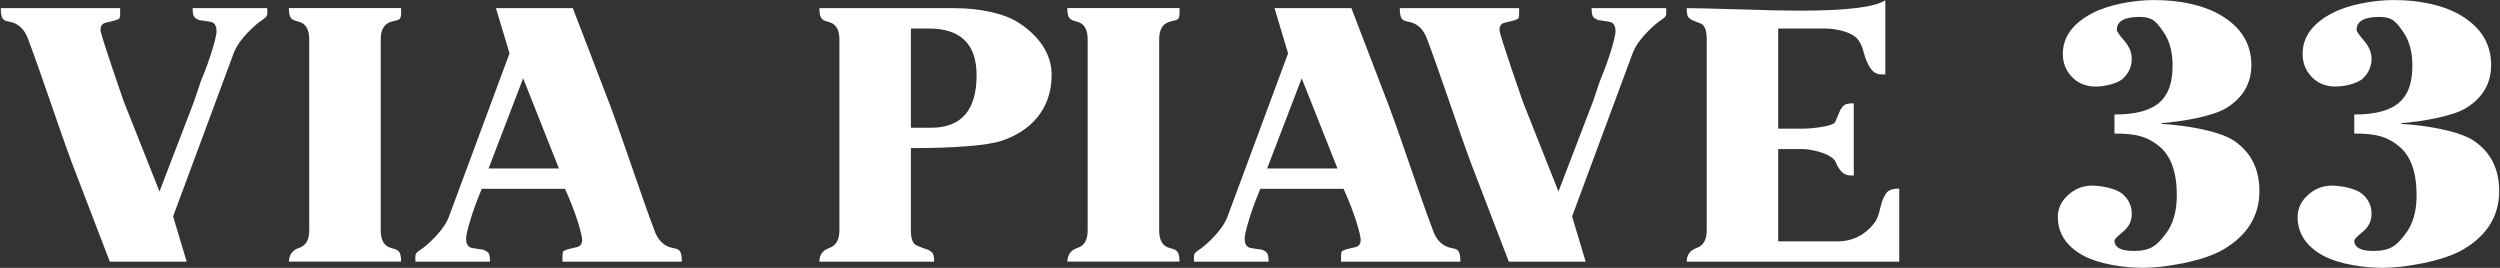
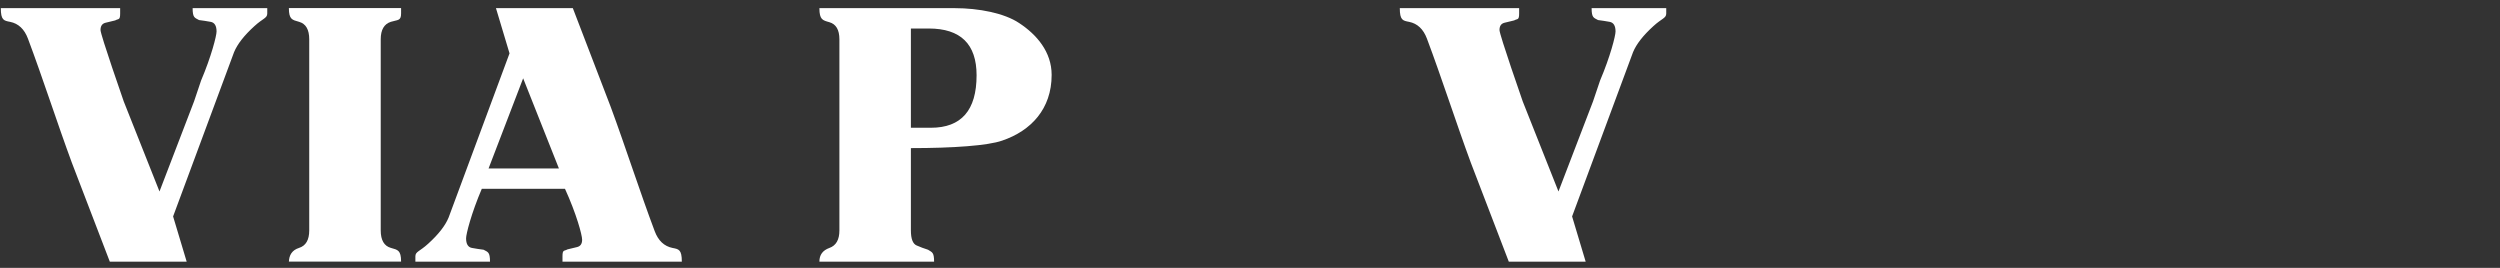
<svg xmlns="http://www.w3.org/2000/svg" width="196" height="21" viewBox="0 0 196 21" fill="none">
  <rect x="0" y="0" width="196" height="21" fill="#333333" stroke="none" />
-   <path d="M195.936 14.975C195.936 16.926 194.993 18.455 193.108 19.562C191.483 20.518 188.402 20.997 186.832 20.997C185.287 20.997 183.403 20.697 182.24 20.096C180.836 19.365 180.133 18.333 180.133 17C180.133 16.344 180.405 15.773 180.946 15.284C181.487 14.796 182.109 14.553 182.811 14.553C183.513 14.553 184.65 14.76 185.161 15.175C185.673 15.59 185.929 16.119 185.929 16.76C185.929 17.326 185.703 17.793 185.252 18.16C184.801 18.528 184.575 18.76 184.575 18.854C184.575 19.401 185.076 19.674 186.079 19.674C187.422 19.674 187.896 19.241 188.558 18.376C189.16 17.623 189.461 16.598 189.461 15.298C189.461 13.511 189.009 12.241 188.107 11.488C187.264 10.792 186.44 10.454 184.575 10.472V8.976C187.964 8.976 189.13 7.696 189.13 5.137C189.13 4.083 188.899 3.218 188.438 2.54C187.876 1.731 187.593 1.326 186.53 1.326C185.347 1.326 184.756 1.666 184.756 2.345C184.756 2.458 184.951 2.741 185.342 3.193C185.733 3.646 185.929 4.117 185.929 4.607C185.929 5.192 185.708 5.702 185.267 6.135C184.825 6.569 183.754 6.785 183.112 6.785C182.35 6.785 181.728 6.537 181.247 6.04C180.765 5.543 180.525 4.938 180.525 4.225C180.525 2.893 181.307 1.824 182.872 1.017C184.175 0.341 186.129 0.004 187.674 0.004C189.746 0.004 191.644 0.417 192.988 1.242C194.532 2.18 195.304 3.465 195.304 5.097C195.304 6.523 194.662 7.64 193.379 8.446C192.315 9.121 189.902 9.525 188.257 9.656V9.712C190.202 9.825 192.807 10.266 193.95 11.035C195.274 11.936 195.936 13.249 195.936 14.975Z" fill="white" />
-   <path d="M177.138 14.975C177.138 16.926 176.194 18.455 174.309 19.562C172.685 20.518 169.604 20.997 168.033 20.997C166.488 20.997 164.604 20.697 163.441 20.096C162.037 19.365 161.334 18.333 161.334 17C161.334 16.344 161.606 15.773 162.147 15.284C162.689 14.796 163.31 14.553 164.012 14.553C164.714 14.553 165.851 14.76 166.363 15.175C166.874 15.59 167.13 16.119 167.13 16.76C167.13 17.326 166.905 17.793 166.453 18.16C166.002 18.528 165.776 18.76 165.776 18.854C165.776 19.401 166.277 19.674 167.28 19.674C168.624 19.674 169.097 19.241 169.759 18.376C170.361 17.623 170.662 16.598 170.662 15.298C170.662 13.511 170.211 12.241 169.308 11.488C168.465 10.792 167.641 10.454 165.776 10.472V8.976C169.166 8.976 170.331 7.696 170.331 5.137C170.331 4.083 170.1 3.218 169.639 2.54C169.077 1.731 168.795 1.326 167.731 1.326C166.548 1.326 165.957 1.666 165.957 2.345C165.957 2.458 166.152 2.741 166.543 3.193C166.935 3.646 167.13 4.117 167.13 4.607C167.13 5.192 166.909 5.702 166.468 6.135C166.027 6.569 164.955 6.785 164.314 6.785C163.551 6.785 162.93 6.537 162.448 6.04C161.966 5.543 161.726 4.938 161.726 4.225C161.726 2.893 162.508 1.824 164.073 1.017C165.376 0.341 167.33 0.004 168.875 0.004C170.947 0.004 172.845 0.417 174.189 1.242C175.733 2.18 176.506 3.465 176.506 5.097C176.506 6.523 175.863 7.64 174.58 8.446C173.517 9.121 171.103 9.525 169.458 9.656V9.712C171.404 9.825 174.008 10.266 175.152 11.035C176.475 11.936 177.138 13.249 177.138 14.975Z" fill="white" />
  <path d="M124.895 7.945L122.184 15.012L119.38 7.945C119.38 7.945 117.56 2.73 117.56 2.357C117.56 2.039 117.691 1.849 117.952 1.784C118.214 1.718 118.466 1.657 118.708 1.601C118.97 1.452 119.1 1.6 119.1 1.059V0.639H109.744C109.744 1.591 109.987 1.62 110.472 1.713C111.125 1.844 111.592 2.282 111.872 3.029C113.029 6.108 114.177 9.68 115.314 12.759C117.162 17.555 118.289 20.513 118.289 20.513H122.03H124.316L123.252 16.968L128.029 4.093C128.291 3.458 128.823 2.777 129.625 2.049C130.297 1.433 130.633 1.432 130.633 1.059V0.639H124.783C124.783 1.404 124.951 1.387 125.286 1.573C125.585 1.611 125.888 1.657 126.196 1.713C126.504 1.769 126.658 2.021 126.658 2.469C126.658 2.805 126.248 4.427 125.446 6.313" fill="white" />
  <path d="M15.215 7.945L12.504 15.012L9.699 7.945C9.699 7.945 7.88 2.73 7.88 2.357C7.88 2.039 8.011 1.849 8.272 1.784C8.533 1.718 8.785 1.657 9.028 1.601C9.289 1.452 9.42 1.6 9.42 1.059V0.639H0.064C0.064 1.591 0.306 1.62 0.791 1.713C1.444 1.844 1.911 2.282 2.191 3.029C3.348 6.108 4.496 9.68 5.634 12.759C7.481 17.555 8.608 20.513 8.608 20.513H12.349H14.635L13.571 16.968L18.349 4.093C18.61 3.458 19.142 2.777 19.945 2.049C20.616 1.433 20.953 1.432 20.953 1.059V0.639H15.102C15.102 1.404 15.27 1.387 15.605 1.573C15.904 1.611 16.208 1.657 16.515 1.713C16.823 1.769 16.978 2.021 16.978 2.469C16.978 2.805 16.567 4.427 15.765 6.313" fill="white" />
-   <path d="M104.858 13.207L102.054 6.14L99.343 13.207H104.858ZM114.494 20.513H105.138V20.094C105.138 19.552 105.269 19.701 105.53 19.551C105.773 19.495 106.025 19.434 106.286 19.369C106.547 19.304 106.678 19.113 106.678 18.795C106.678 18.422 106.23 16.762 105.334 14.803H98.812C97.991 16.725 97.58 18.347 97.58 18.683C97.58 19.131 97.734 19.383 98.043 19.439C98.35 19.495 98.653 19.542 98.952 19.579C99.288 19.765 99.456 19.748 99.456 20.513H93.605V20.094C93.605 19.72 93.942 19.719 94.613 19.103C95.415 18.375 95.947 17.694 96.209 17.059L100.986 4.184L99.922 0.639H102.208H105.95C105.95 0.639 107.076 3.597 108.924 8.393C110.062 11.472 111.21 15.044 112.367 18.123C112.647 18.87 113.113 19.308 113.767 19.439C114.251 19.533 114.494 19.561 114.494 20.513Z" fill="white" />
  <path d="M43.819 13.207L41.015 6.14L38.304 13.207H43.819ZM53.455 20.513H44.099V20.094C44.099 19.552 44.229 19.701 44.491 19.551C44.733 19.495 44.985 19.434 45.247 19.369C45.508 19.304 45.639 19.113 45.639 18.795C45.639 18.422 45.191 16.762 44.295 14.803H37.773C36.951 16.725 36.541 18.347 36.541 18.683C36.541 19.131 36.695 19.383 37.003 19.439C37.311 19.495 37.614 19.542 37.913 19.579C38.248 19.765 38.416 19.748 38.416 20.513H32.566V20.094C32.566 19.72 32.902 19.719 33.574 19.103C34.376 18.375 34.908 17.694 35.169 17.059L39.947 4.184L38.883 0.639H41.169H44.91C44.91 0.639 46.037 3.597 47.885 8.393C49.023 11.472 50.17 15.044 51.328 18.123C51.607 18.87 52.074 19.308 52.727 19.439C53.212 19.533 53.455 19.561 53.455 20.513Z" fill="white" />
  <path d="M31.445 20.51H22.648V20.583C22.648 19.986 22.915 19.603 23.446 19.436C23.978 19.267 24.244 18.811 24.244 18.064V3.081C24.244 2.317 23.978 1.86 23.446 1.71C22.915 1.561 22.648 1.531 22.648 0.635H31.445V1.055C31.445 1.653 31.178 1.542 30.647 1.71C30.115 1.878 29.849 2.335 29.849 3.081V18.064C29.849 18.829 30.115 19.286 30.647 19.436C31.178 19.585 31.445 19.614 31.445 20.51Z" fill="white" />
  <path d="M76.564 5.902C76.564 3.457 75.314 2.235 72.813 2.235H71.414V10.016H72.981C75.37 10.016 76.564 8.645 76.564 5.902ZM82.449 5.873C82.449 8.543 80.826 10.259 78.569 11.024C77.449 11.416 74.736 11.612 71.414 11.612V18.068C71.414 18.721 71.563 19.113 71.862 19.243C72.16 19.374 72.459 19.486 72.757 19.579C73.075 19.785 73.233 19.767 73.233 20.513H64.241V20.503C64.241 19.981 64.502 19.625 65.025 19.439C65.547 19.253 65.809 18.795 65.809 18.068V3.085C65.809 2.339 65.547 1.891 65.025 1.741C64.502 1.592 64.241 1.554 64.241 0.639H74.857C76.741 0.639 78.755 1.031 79.913 1.815C81.274 2.711 82.449 4.064 82.449 5.873Z" fill="white" />
-   <path d="M92.474 20.51H83.678V20.583C83.678 19.986 83.944 19.603 84.476 19.436C85.008 19.267 85.273 18.811 85.273 18.064V3.081C85.273 2.317 85.008 1.86 84.476 1.71C83.944 1.561 83.678 1.531 83.678 0.635H92.474V1.055C92.474 1.653 92.208 1.542 91.676 1.71C91.144 1.878 90.879 2.335 90.879 3.081V18.064C90.879 18.829 91.144 19.286 91.676 19.436C92.208 19.585 92.474 19.614 92.474 20.51Z" fill="white" />
-   <path d="M148.901 20.513H132.239V20.503C132.239 19.981 132.5 19.625 133.023 19.439C133.545 19.253 133.807 18.795 133.807 18.067V3.085C133.807 2.451 133.676 2.05 133.415 1.882C133.153 1.77 132.901 1.667 132.659 1.574C132.379 1.369 132.239 1.386 132.239 0.639C132.537 0.639 134.616 0.672 136.501 0.737C138.385 0.802 139.934 0.835 141.147 0.835C144.749 0.835 146.969 0.565 147.809 0.024V5.835H147.463C147.052 5.835 146.716 5.564 146.455 5.023C146.026 4.183 146.126 3.626 145.615 3.046C145.148 2.505 143.965 2.235 143.051 2.235H139.411V10.089H141.287C141.996 10.089 143.645 9.921 143.869 9.586C143.999 9.269 144.139 8.942 144.289 8.606C144.531 8.27 144.552 8.102 145.335 8.102V13.757H145.073C144.587 13.757 144.205 13.412 143.925 12.721C143.645 12.031 141.978 11.685 141.287 11.685H139.411V18.918H144.086C145.299 18.918 146.264 18.377 146.959 17.473C147.332 16.986 147.369 16.316 147.575 15.738C147.855 15.104 147.968 14.786 148.901 14.786V20.513Z" fill="white" />
</svg>